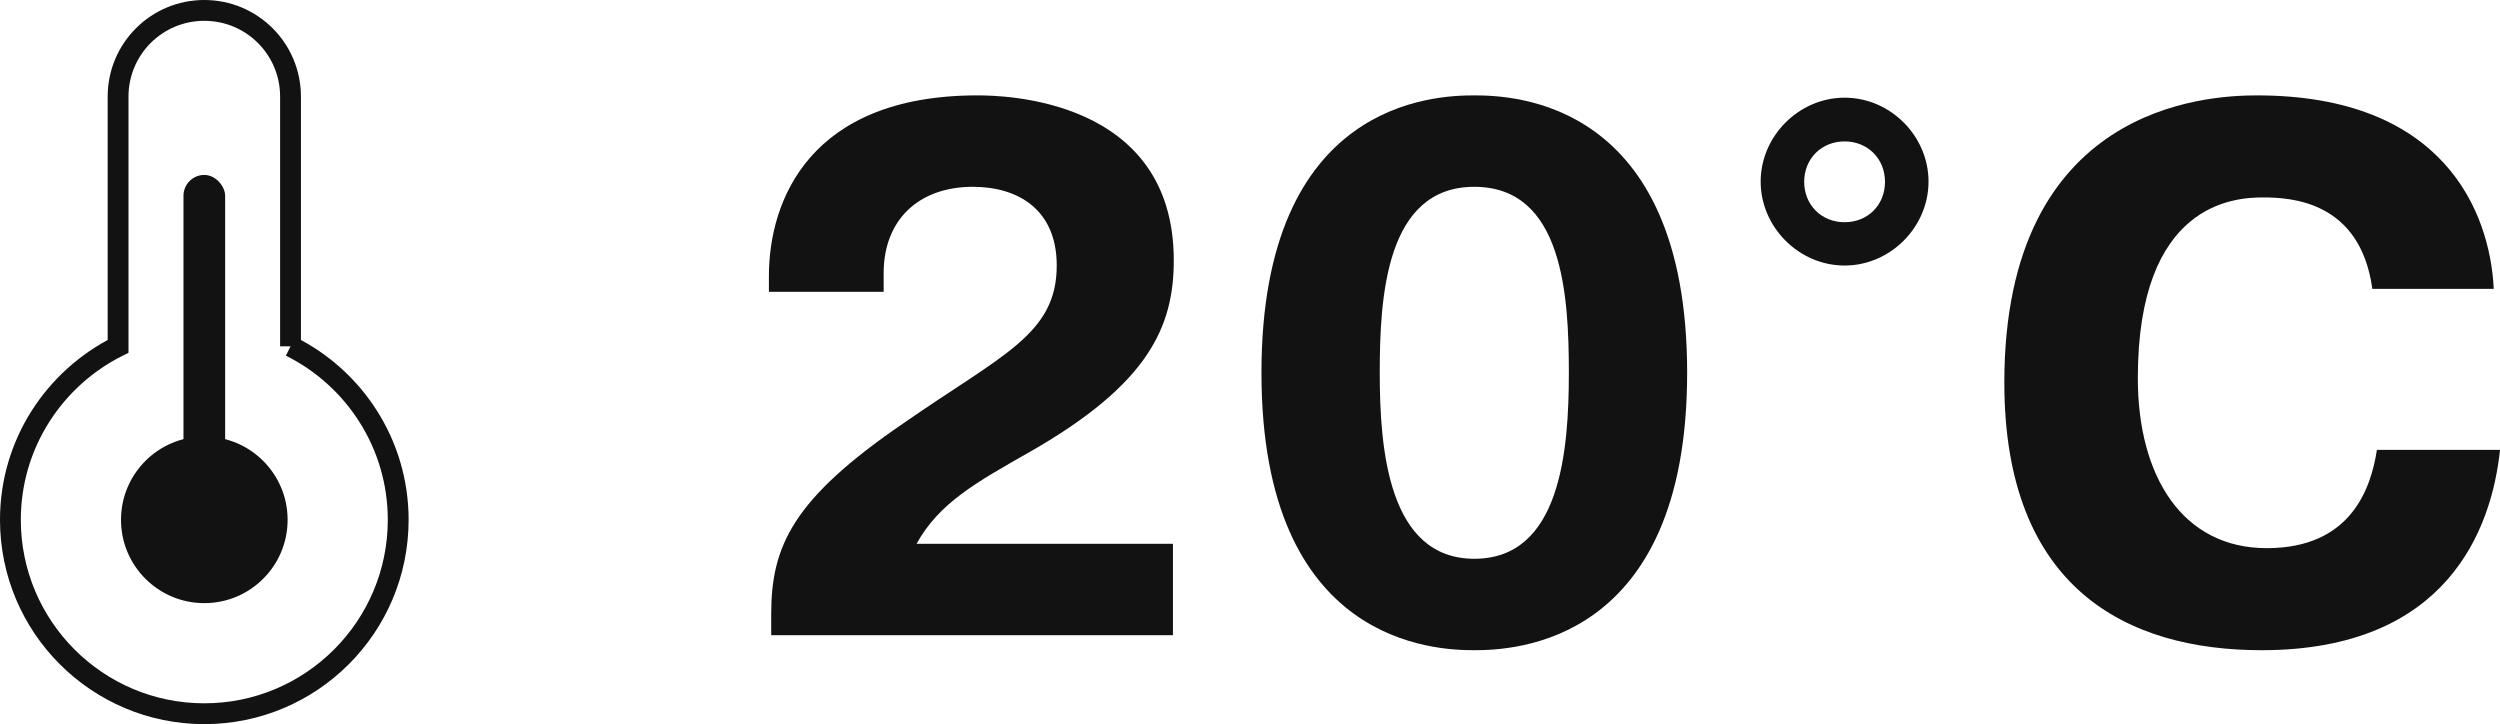
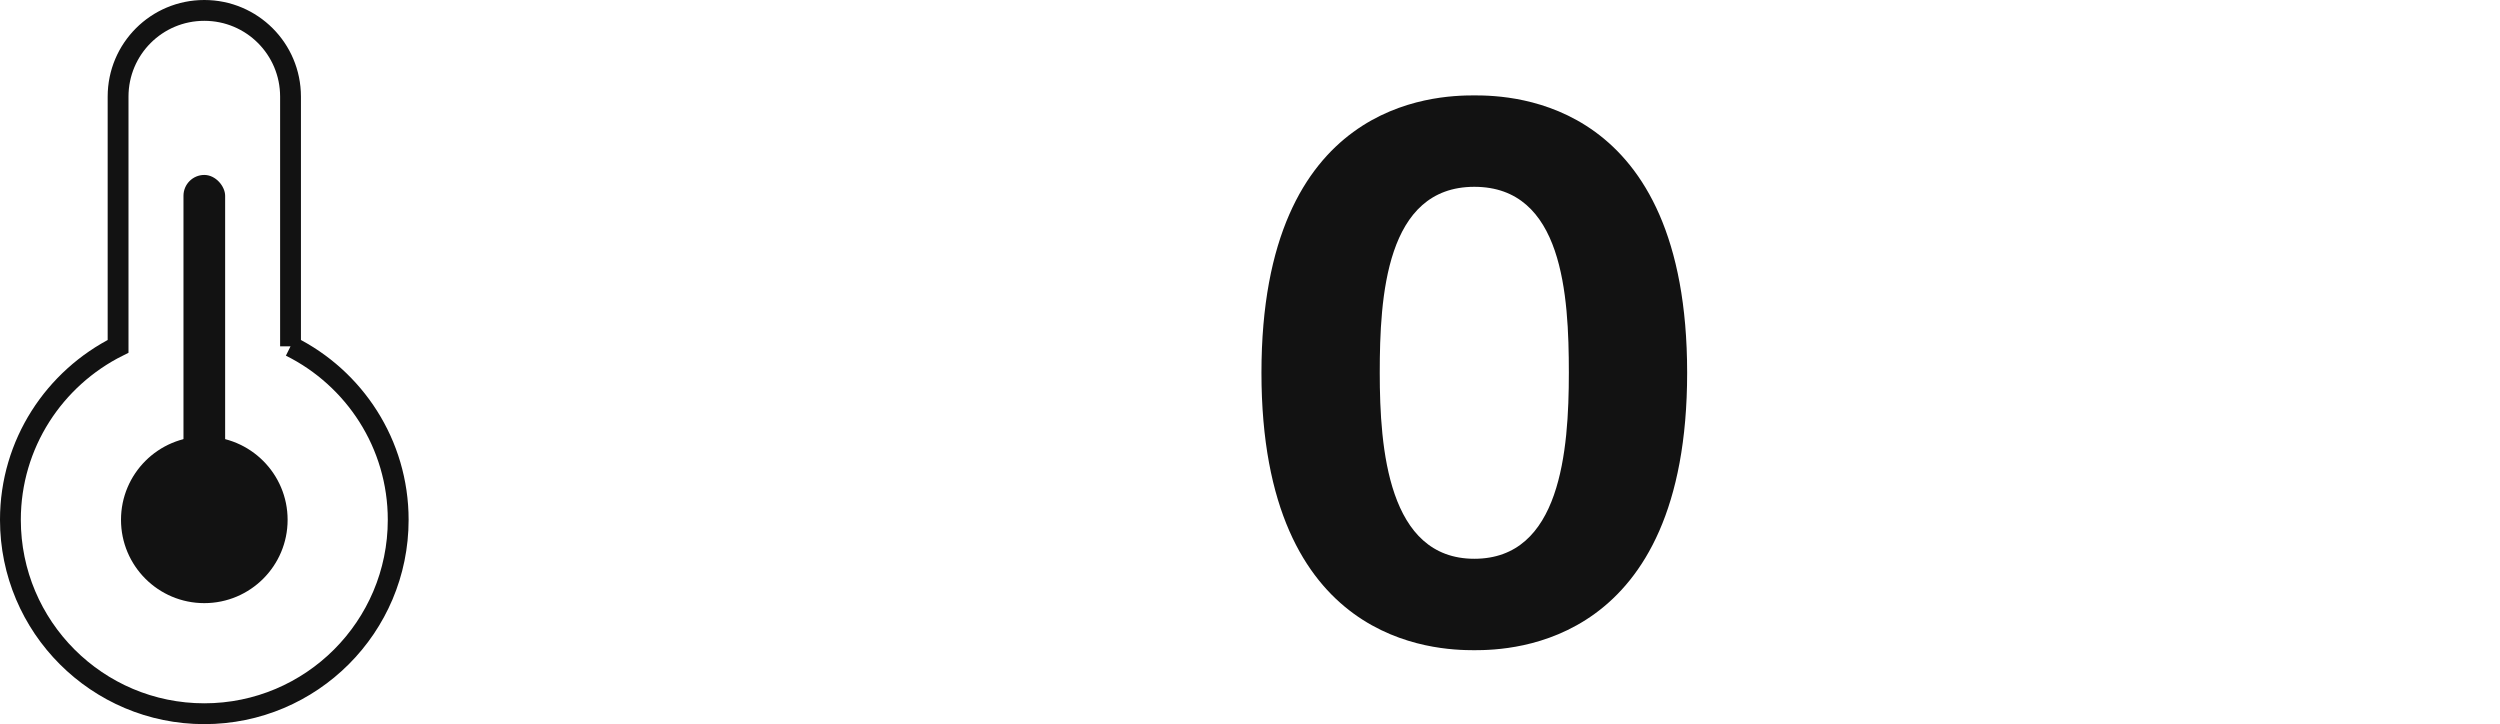
<svg xmlns="http://www.w3.org/2000/svg" id="_レイヤー_2" data-name="レイヤー 2" viewBox="0 0 120.04 34.77">
  <defs>
    <style>
      .cls-1 {
        fill: #121212;
      }

      .cls-2 {
        fill: none;
        stroke: #121212;
        stroke-miterlimit: 10;
      }
    </style>
  </defs>
  <g id="img">
    <g>
-       <path class="cls-1" d="M56.32,30.5h-19.29v-1.01c0-3.28,1.04-5.54,6.37-9.18,4.72-3.28,7.34-4.25,7.34-7.56,0-2.7-1.87-3.78-4.03-3.78-2.59,0-4.28,1.58-4.28,4.14v.9h-5.51v-.76c0-3.64,1.98-8.67,10.01-8.67,1.19,0,9.43.11,9.43,7.92,0,3.2-1.22,5.94-6.88,9.18-2.66,1.51-4.39,2.48-5.47,4.43h12.31v4.39Z" />
      <path class="cls-1" d="M60.57,17.9c0-13.07,8.35-13.32,10.22-13.32s10.22.25,10.22,13.32-8.39,13.32-10.22,13.32-10.22-.25-10.22-13.32ZM75.33,17.9c0-3.74-.29-8.93-4.54-8.93s-4.54,5.29-4.54,8.93.4,8.93,4.54,8.93,4.54-5.18,4.54-8.93Z" />
-       <path class="cls-1" d="M88.57,4.69c2.2,0,4.03,1.84,4.03,4.03s-1.84,4.03-4.03,4.03-4.03-1.84-4.03-4.03,1.84-4.03,4.03-4.03ZM88.57,10.67c1.12,0,1.94-.83,1.94-1.94s-.83-1.94-1.94-1.94-1.94.83-1.94,1.94.83,1.94,1.94,1.94Z" />
-       <path class="cls-1" d="M120.04,21.61c-.4,3.78-2.52,9.61-11.45,9.61-6.44,0-12.35-2.95-12.35-12.85,0-13.28,9.68-13.79,12.13-13.79,8.96,0,11.19,5.58,11.37,9.29h-5.83c-.58-4.21-3.89-4.39-5.25-4.39s-6.01.25-6.01,8.67c0,4.75,2.16,8.17,6.19,8.17s5-2.84,5.29-4.72h5.9Z" />
    </g>
    <g>
      <path class="cls-2" d="M13.95,16.63V4.64c0-2.29-1.85-4.14-4.14-4.14s-4.14,1.85-4.14,4.14v11.99c-3.06,1.53-5.17,4.68-5.17,8.33,0,5.14,4.17,9.31,9.31,9.31s9.31-4.17,9.31-9.31c0-3.65-2.11-6.81-5.17-8.33Z" />
      <circle class="cls-1" cx="9.81" cy="24.96" r="4" />
      <rect class="cls-1" x="8.81" y="8.4" width="2" height="18" rx="1" ry="1" />
    </g>
  </g>
</svg>